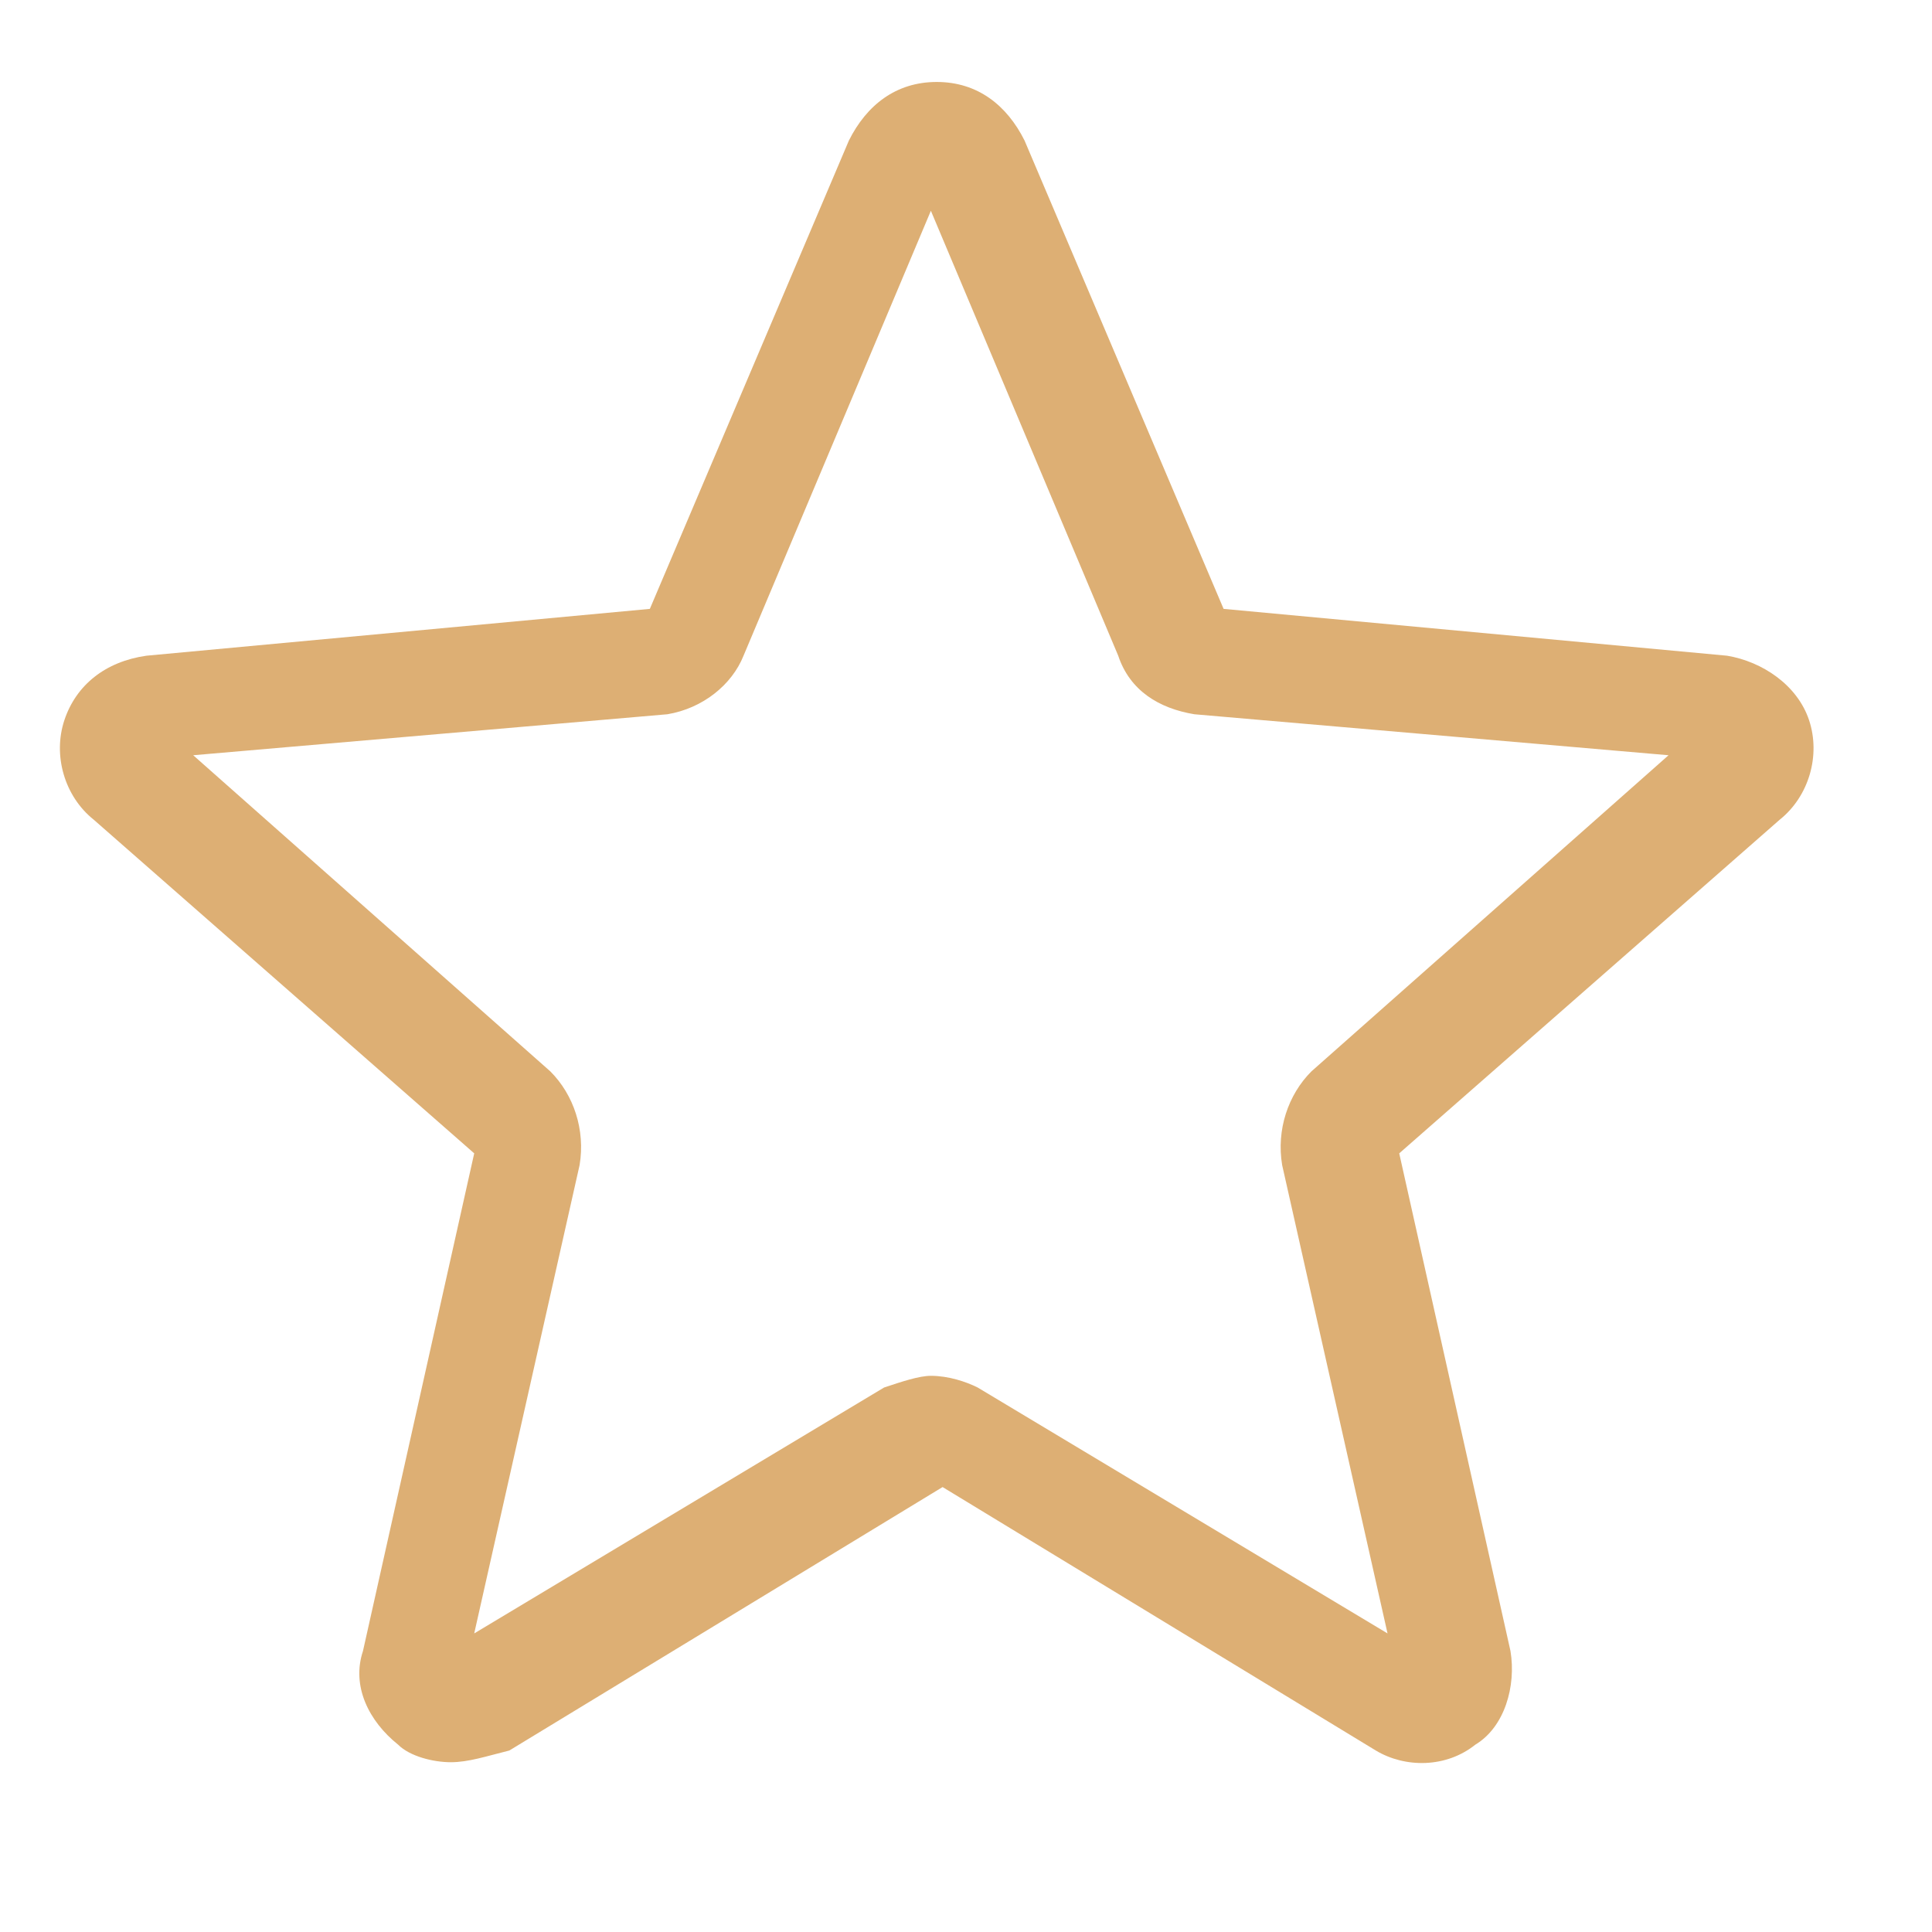
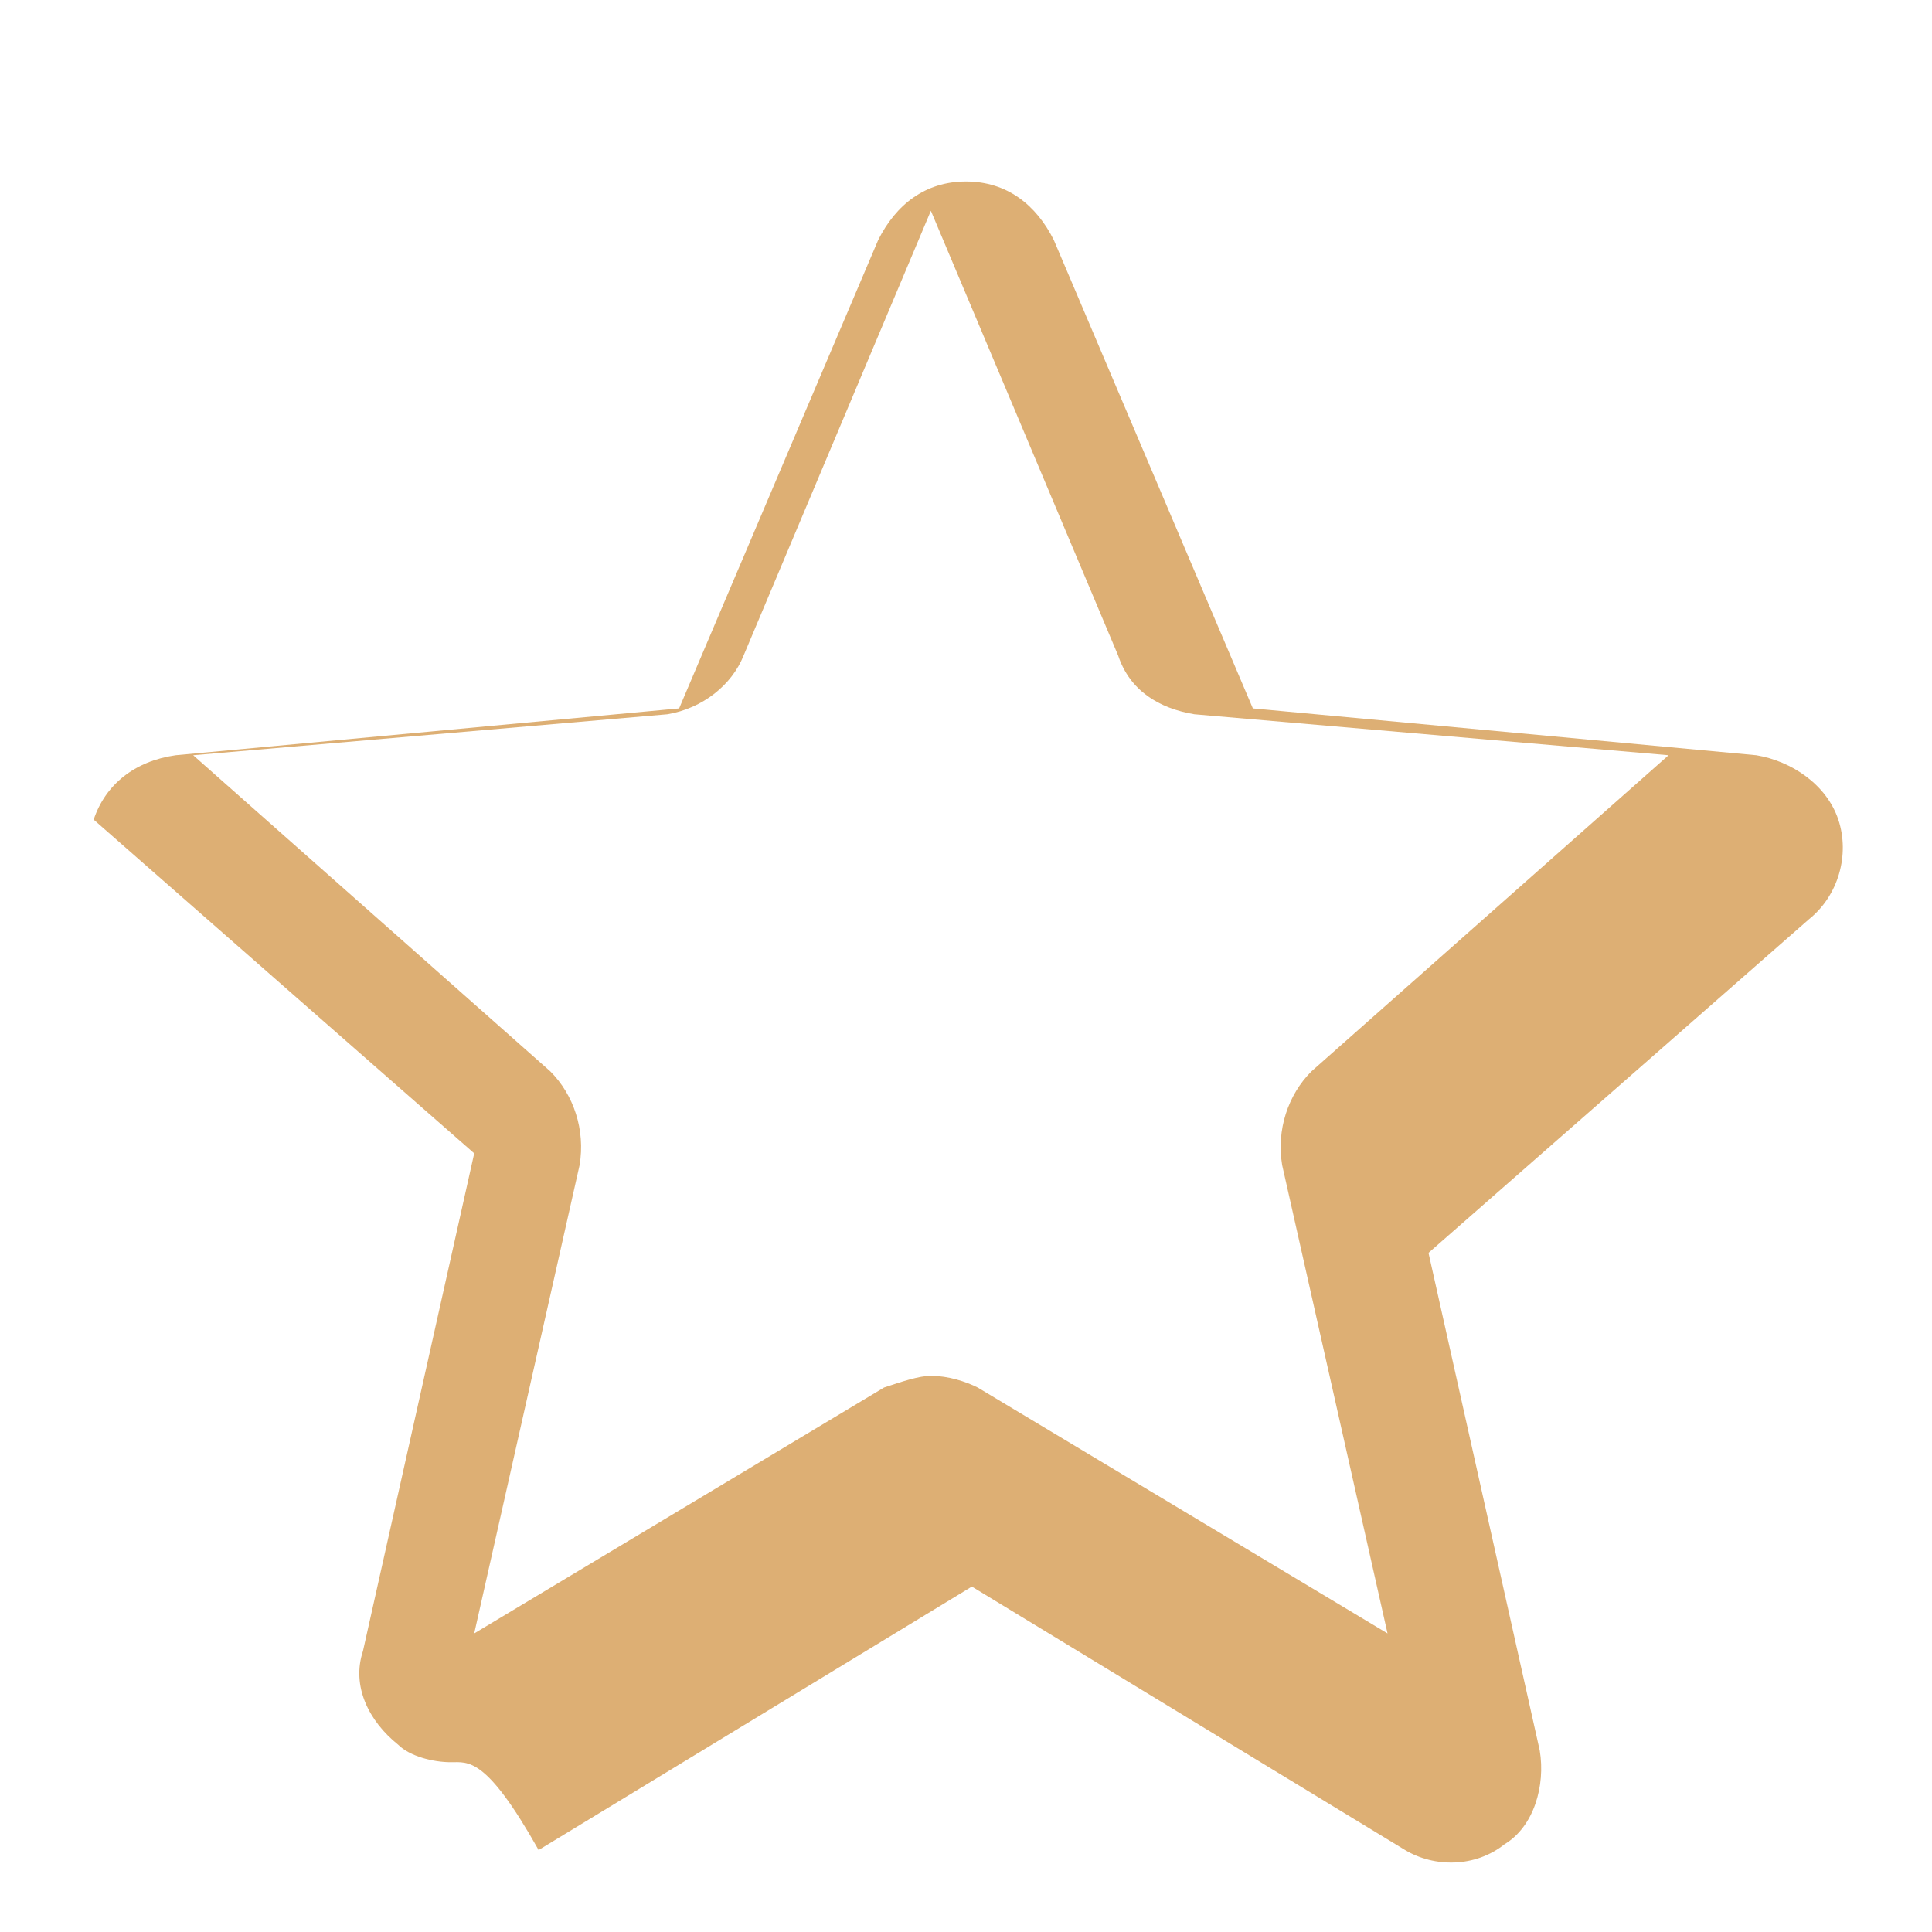
<svg xmlns="http://www.w3.org/2000/svg" version="1.1" id="Capa_1" x="0px" y="0px" viewBox="0 0 33 33" style="enable-background:new 0 0 33 33;" xml:space="preserve">
  <style type="text/css">
	.st0{fill:#DDAF74;}
</style>
-   <path class="st0" d="M7.7,30.1c-0.3,0-0.7-0.1-0.9-0.3c-0.5-0.4-0.8-1-0.6-1.6l1.9-8.5l-6.5-5.7c-0.5-0.4-0.7-1.1-0.5-1.7  c0.2-0.6,0.7-1,1.4-1.1l8.6-0.8l3.4-8c0.3-0.6,0.8-1,1.5-1s1.2,0.4,1.5,1l3.4,8l8.6,0.8c0.6,0.1,1.2,0.5,1.4,1.1  c0.2,0.6,0,1.3-0.5,1.7l-6.5,5.7l1.9,8.5c0.1,0.6-0.1,1.3-0.6,1.6c-0.5,0.4-1.2,0.4-1.7,0.1l-7.4-4.5l-7.4,4.5  C8.3,30,8,30.1,7.7,30.1z M15.9,23.5c0.3,0,0.6,0.1,0.8,0.2l7,4.2l-1.8-8c-0.1-0.6,0.1-1.2,0.5-1.6l6.1-5.4l-8.1-0.7  c-0.6-0.1-1.1-0.4-1.3-1l-3.2-7.6l-3.2,7.6c-0.2,0.5-0.7,0.9-1.3,1l-8.1,0.7l6.1,5.4c0.4,0.4,0.6,1,0.5,1.6l-1.8,8l7-4.2  C15.4,23.6,15.7,23.5,15.9,23.5z M11,10.5C11,10.5,11,10.5,11,10.5L11,10.5z M20.9,10.5L20.9,10.5C20.9,10.5,20.9,10.5,20.9,10.5z" />
+   <path class="st0" d="M7.7,30.1c-0.3,0-0.7-0.1-0.9-0.3c-0.5-0.4-0.8-1-0.6-1.6l1.9-8.5l-6.5-5.7c0.2-0.6,0.7-1,1.4-1.1l8.6-0.8l3.4-8c0.3-0.6,0.8-1,1.5-1s1.2,0.4,1.5,1l3.4,8l8.6,0.8c0.6,0.1,1.2,0.5,1.4,1.1  c0.2,0.6,0,1.3-0.5,1.7l-6.5,5.7l1.9,8.5c0.1,0.6-0.1,1.3-0.6,1.6c-0.5,0.4-1.2,0.4-1.7,0.1l-7.4-4.5l-7.4,4.5  C8.3,30,8,30.1,7.7,30.1z M15.9,23.5c0.3,0,0.6,0.1,0.8,0.2l7,4.2l-1.8-8c-0.1-0.6,0.1-1.2,0.5-1.6l6.1-5.4l-8.1-0.7  c-0.6-0.1-1.1-0.4-1.3-1l-3.2-7.6l-3.2,7.6c-0.2,0.5-0.7,0.9-1.3,1l-8.1,0.7l6.1,5.4c0.4,0.4,0.6,1,0.5,1.6l-1.8,8l7-4.2  C15.4,23.6,15.7,23.5,15.9,23.5z M11,10.5C11,10.5,11,10.5,11,10.5L11,10.5z M20.9,10.5L20.9,10.5C20.9,10.5,20.9,10.5,20.9,10.5z" />
</svg>